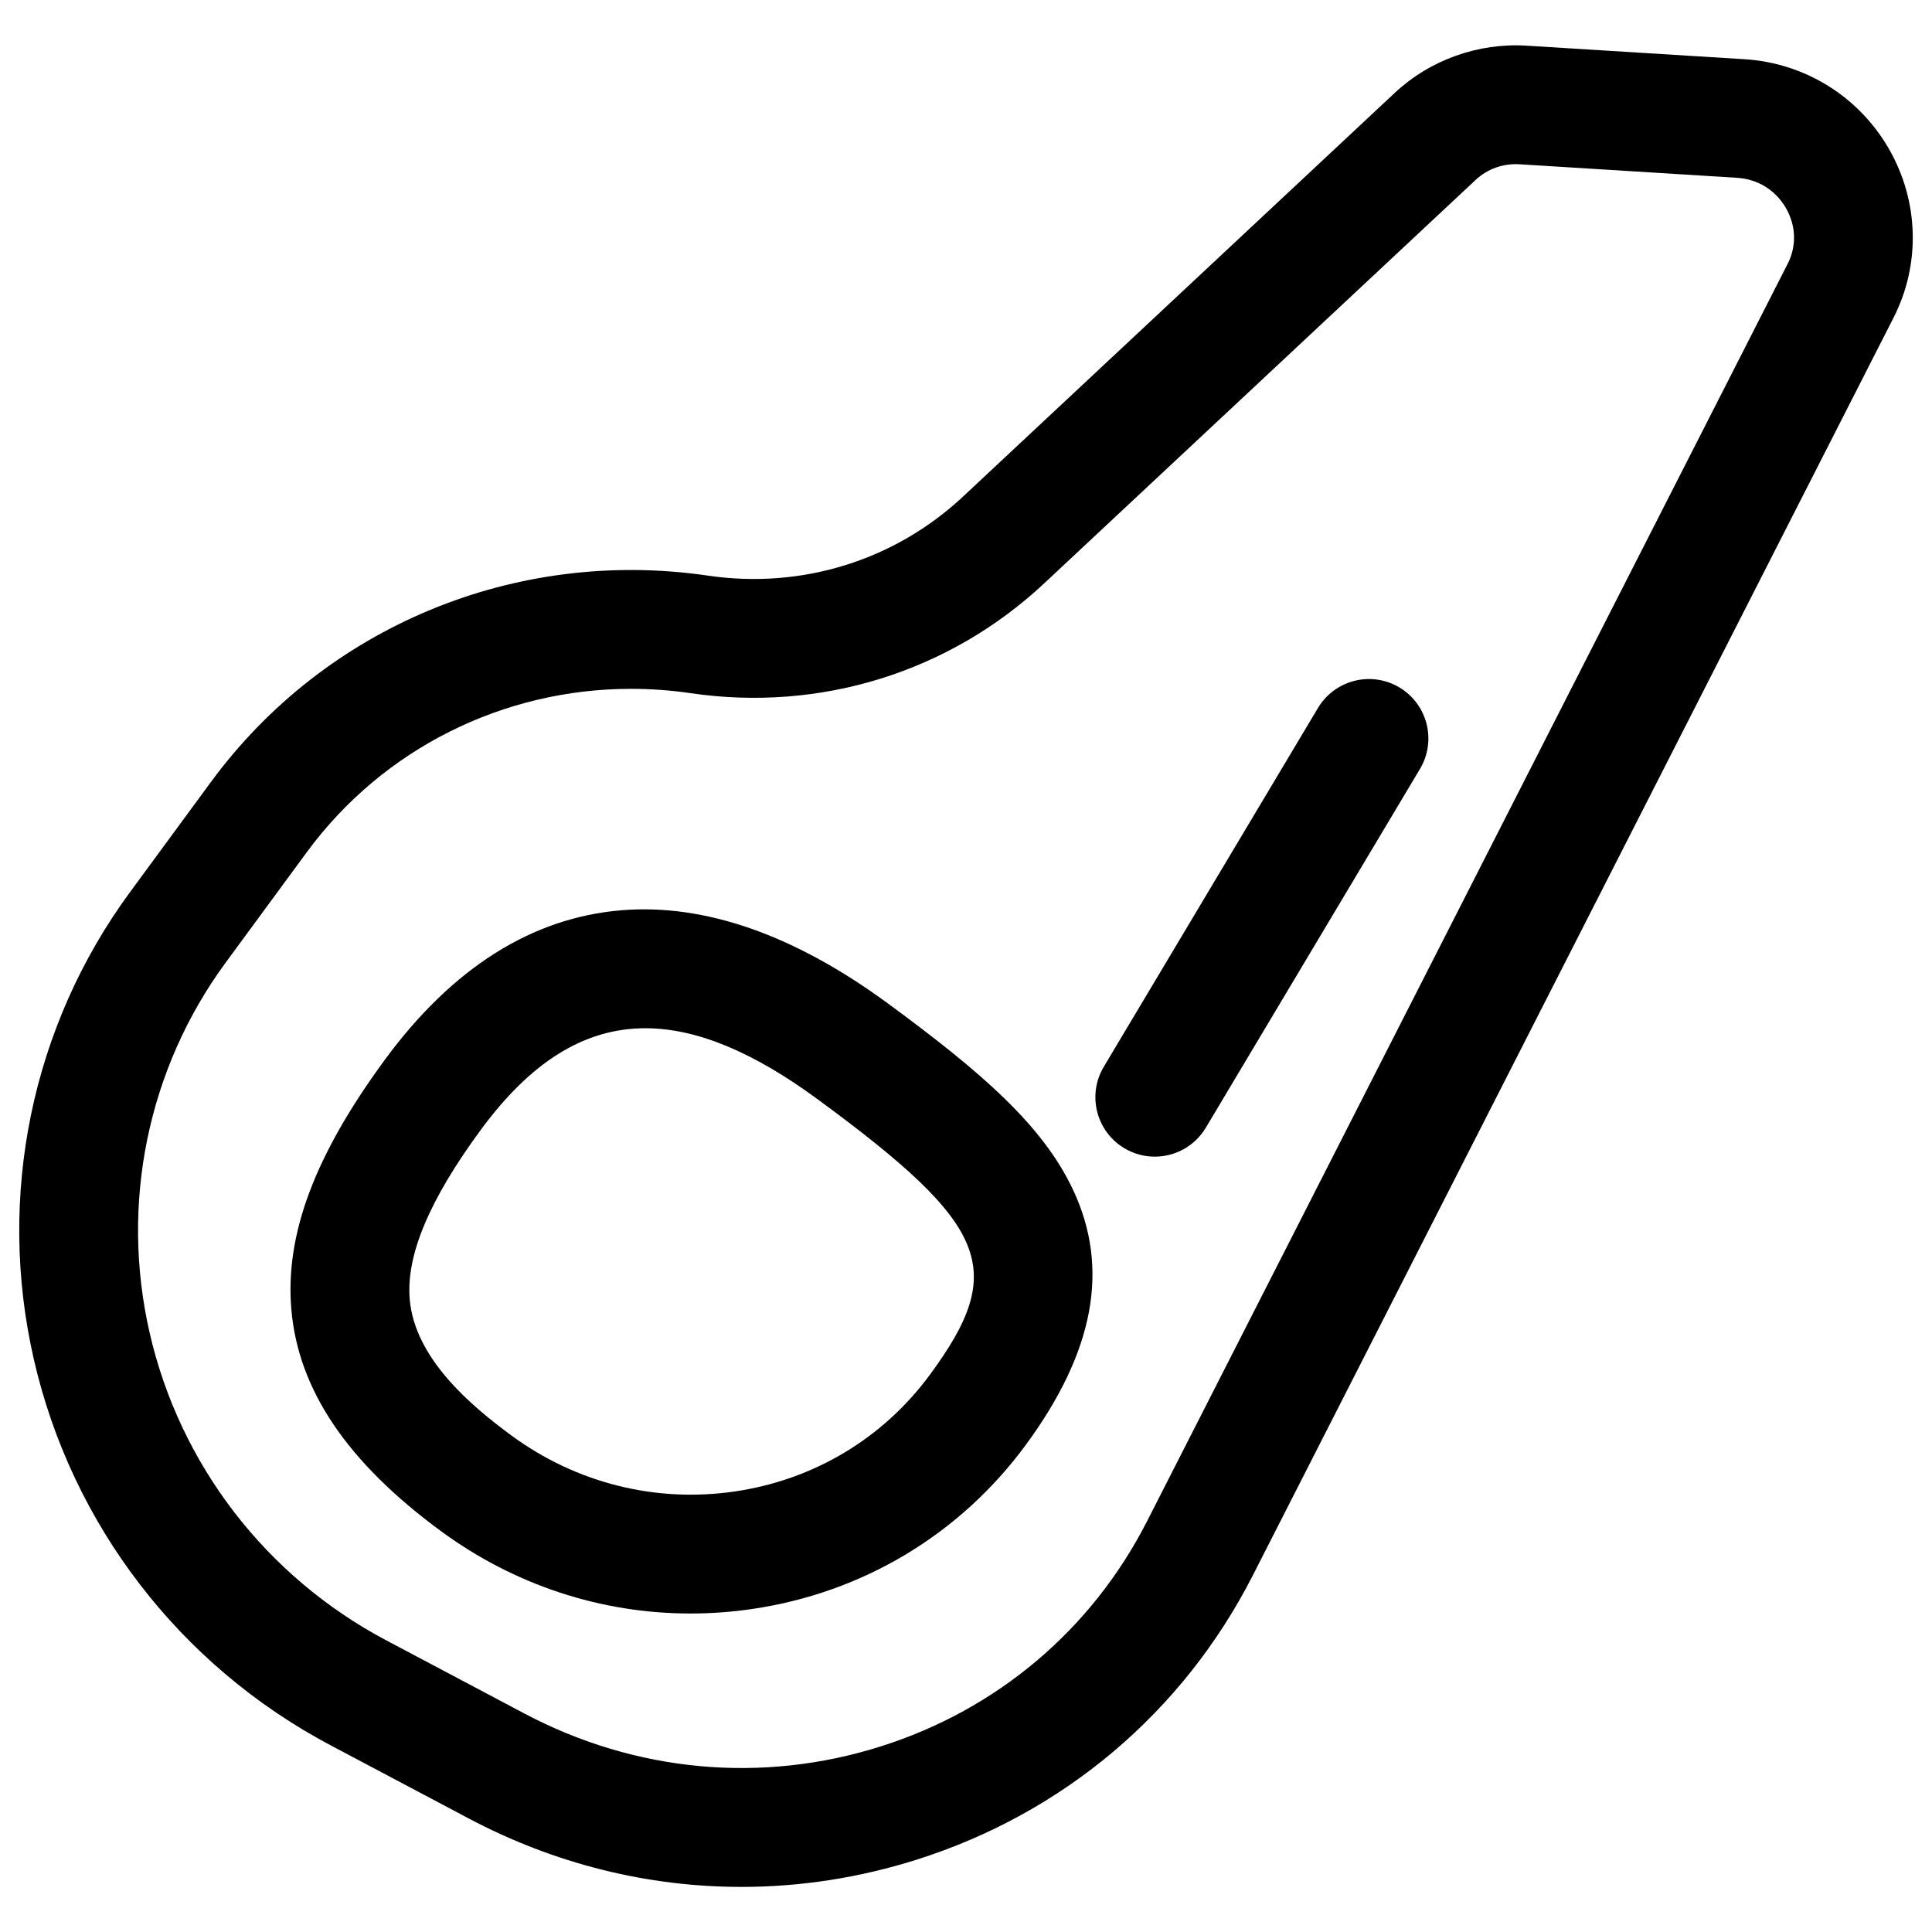
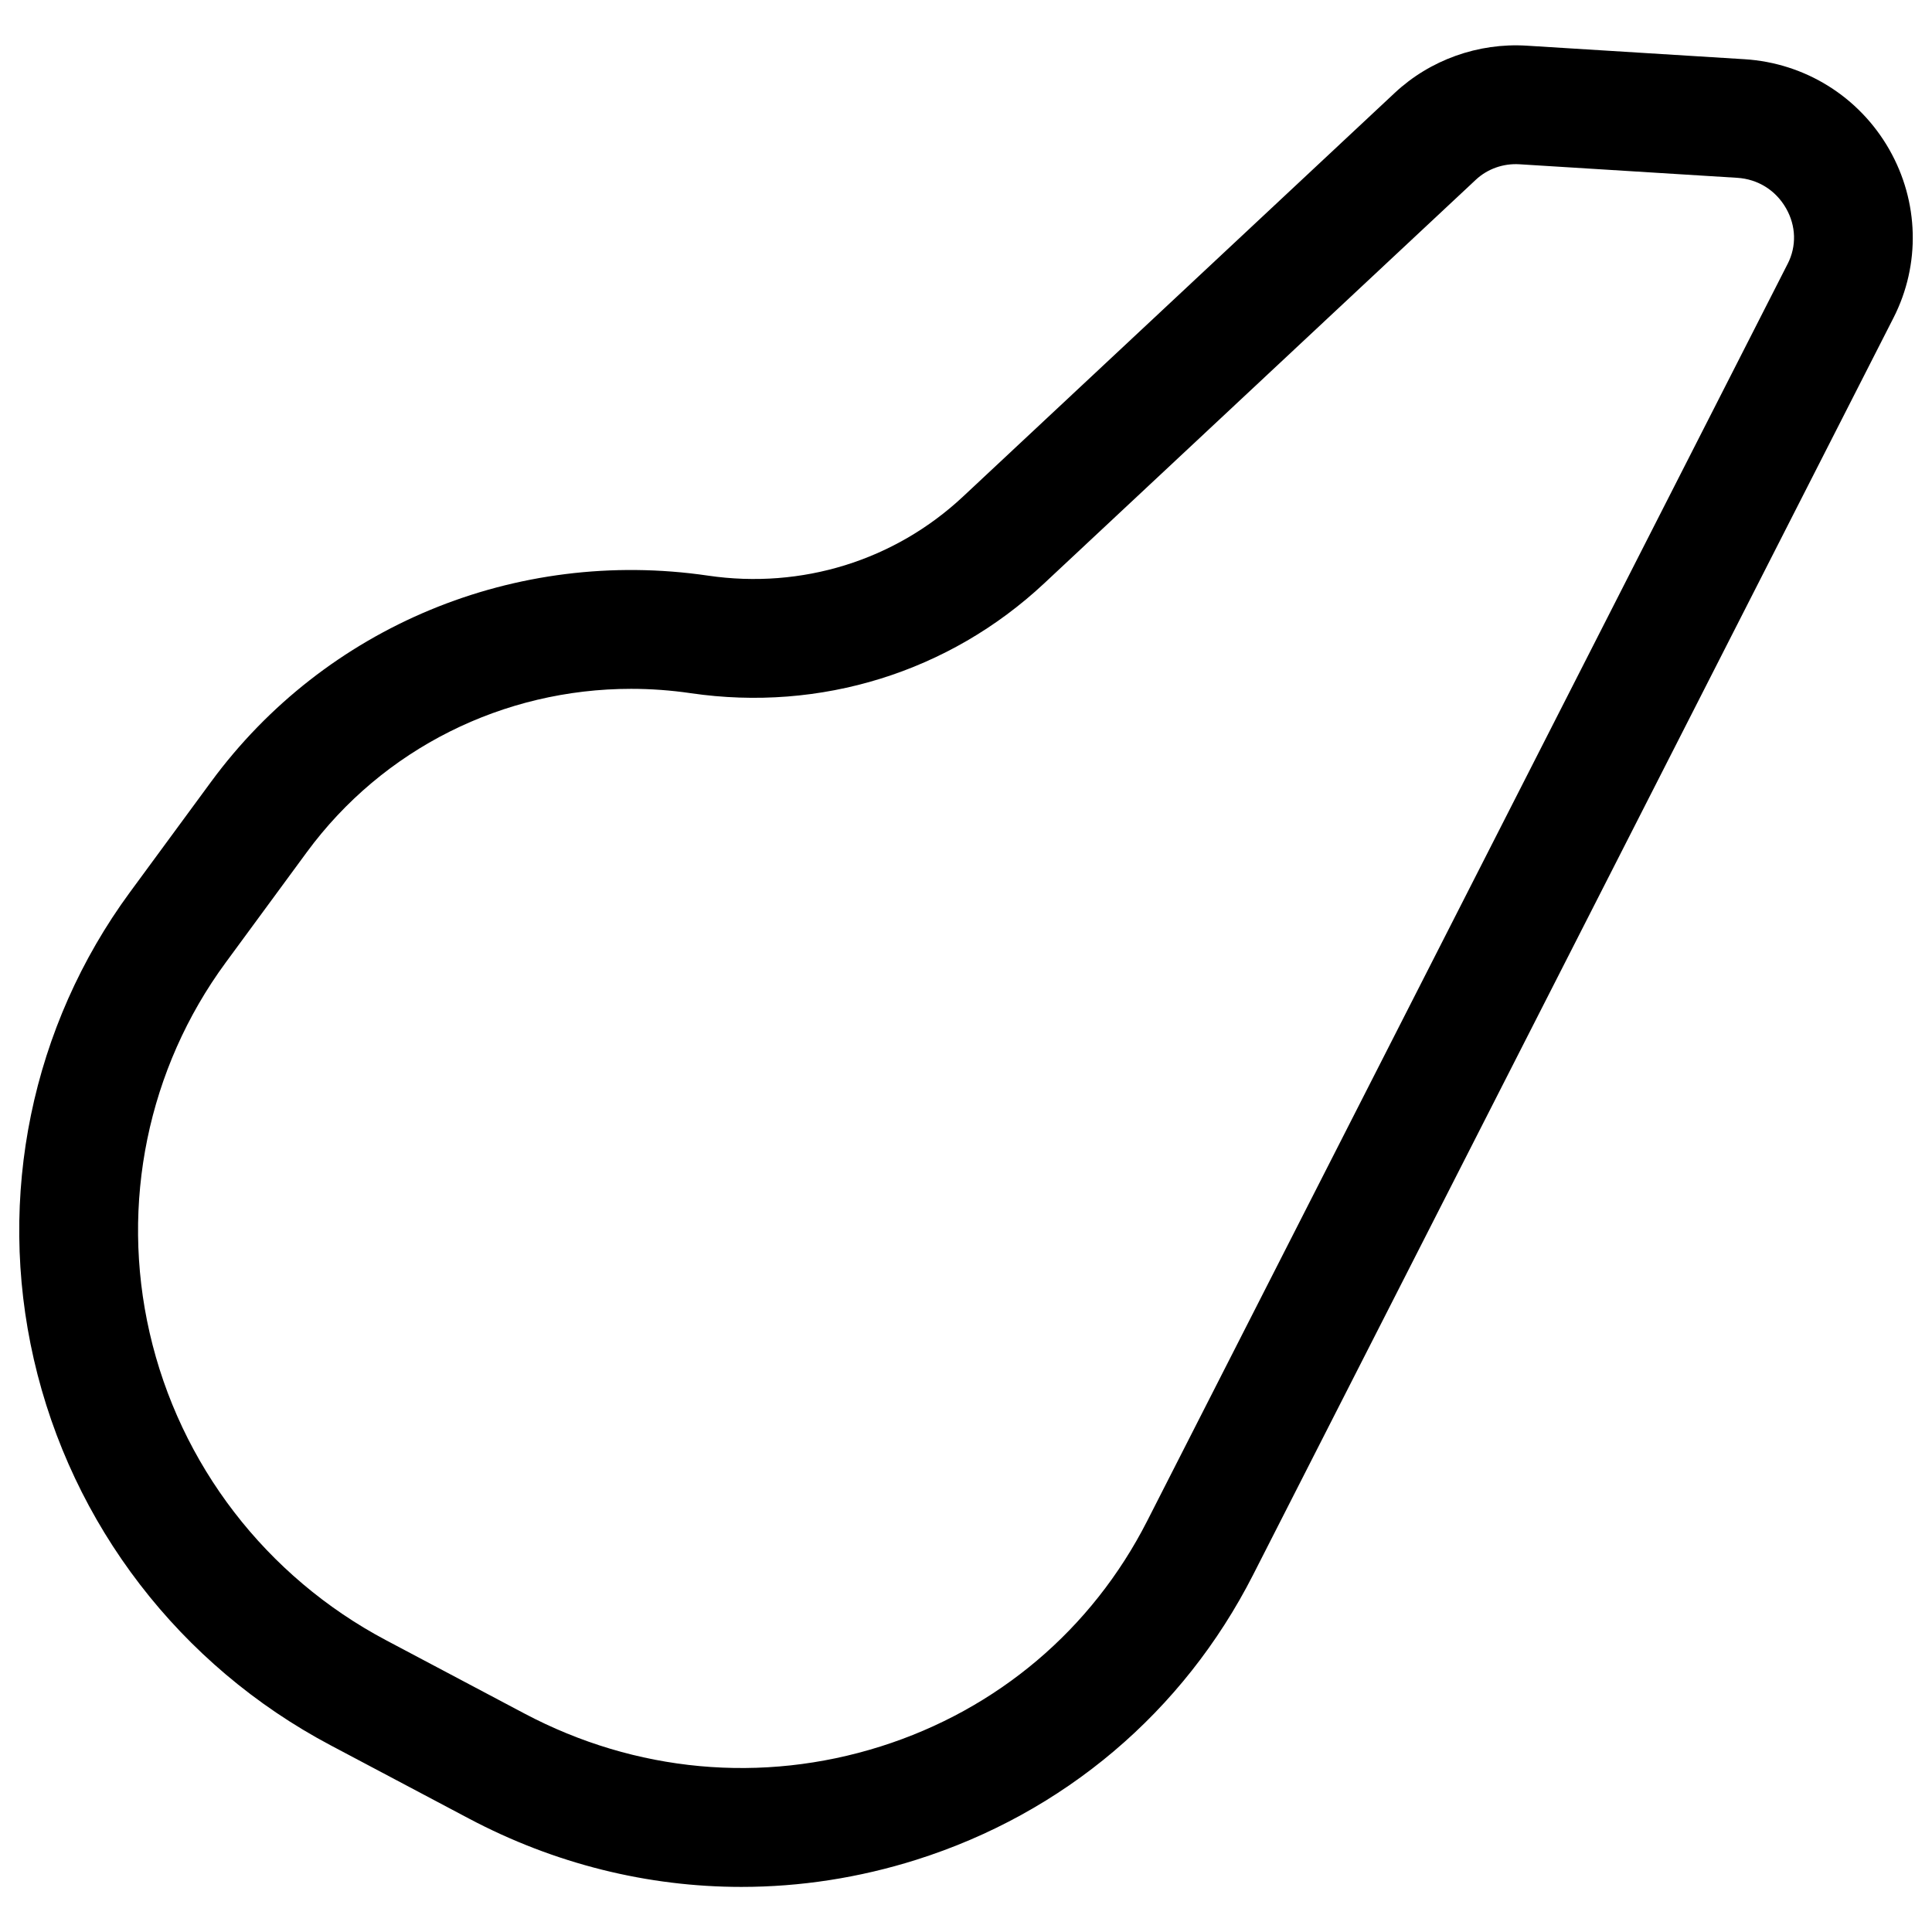
<svg xmlns="http://www.w3.org/2000/svg" fill="#000000" width="800px" height="800px" version="1.1" viewBox="144 144 512 512">
  <g>
    <path d="m644.67 183.6c-7.977-13.973-22.312-22.91-38.352-23.906l-57.734-3.59c-12.844-0.797-25.605 3.762-34.965 12.516l-114.41 106.98c-18.129 16.953-42.758 24.59-67.57 20.949-50.984-7.473-101.46 13.473-131.72 54.66l-21.492 29.25c-26.066 35.477-35.348 80.578-25.469 123.75 10.043 43.867 38.707 81.16 78.648 102.31l36.641 19.406c22.711 12.027 47.387 18.125 72.23 18.125 15.551 0 31.168-2.391 46.402-7.207 39.008-12.336 70.68-39.137 89.191-75.469l169.73-333.16c7.188-14.105 6.762-30.781-1.133-44.613zm-26.922 30.316-169.74 333.17c-14.648 28.754-39.73 49.969-70.625 59.738-31.469 9.949-64.992 6.852-94.402-8.719l-36.641-19.406c-31.844-16.863-54.691-46.57-62.691-81.512-7.836-34.238-0.492-69.984 20.148-98.078l21.492-29.25c20.215-27.508 52.152-43.309 85.949-43.309 5.246 0 10.535 0.379 15.832 1.156 34.344 5.027 68.48-5.574 93.645-29.105l114.41-106.98c3.062-2.863 7.258-4.344 11.508-4.09l57.734 3.59c5.496 0.344 10.223 3.293 12.961 8.09 2.656 4.664 2.812 10.023 0.422 14.711z" />
-     <path d="m379.35 409.96c-24.805-18.227-48.582-26.543-70.66-24.73-23.723 1.949-44.82 15.281-62.707 39.621-18.605 25.328-26.48 46.355-24.773 66.176 1.828 21.27 14.801 40.488 39.668 58.754 19.465 14.301 42.465 21.816 66.105 21.816 5.434 0 10.902-0.398 16.363-1.199 29.312-4.305 55.066-19.758 72.52-43.512 18.152-24.703 22.25-46.785 12.535-67.508-8.008-17.07-24.047-31.047-49.051-49.418zm11.137 98.285c-12.434 16.918-30.801 27.93-51.719 31-20.992 3.082-42.031-2.188-59.25-14.836-10.922-8.027-25.598-20.496-26.938-36.078-0.996-11.609 5.144-26.277 18.781-44.836 13.25-18.035 27.445-27 43.668-27 13.594 0 28.609 6.301 45.68 18.84 45.527 33.453 50.258 45.039 29.777 72.91z" />
-     <path d="m514.86 326.18c-7.469-4.457-17.133-2.019-21.59 5.449l-56.754 95.074c-4.457 7.465-2.016 17.133 5.449 21.59 2.527 1.508 5.309 2.231 8.055 2.231 5.359 0 10.586-2.738 13.535-7.676l56.754-95.074c4.457-7.469 2.019-17.133-5.449-21.594z" />
  </g>
</svg>